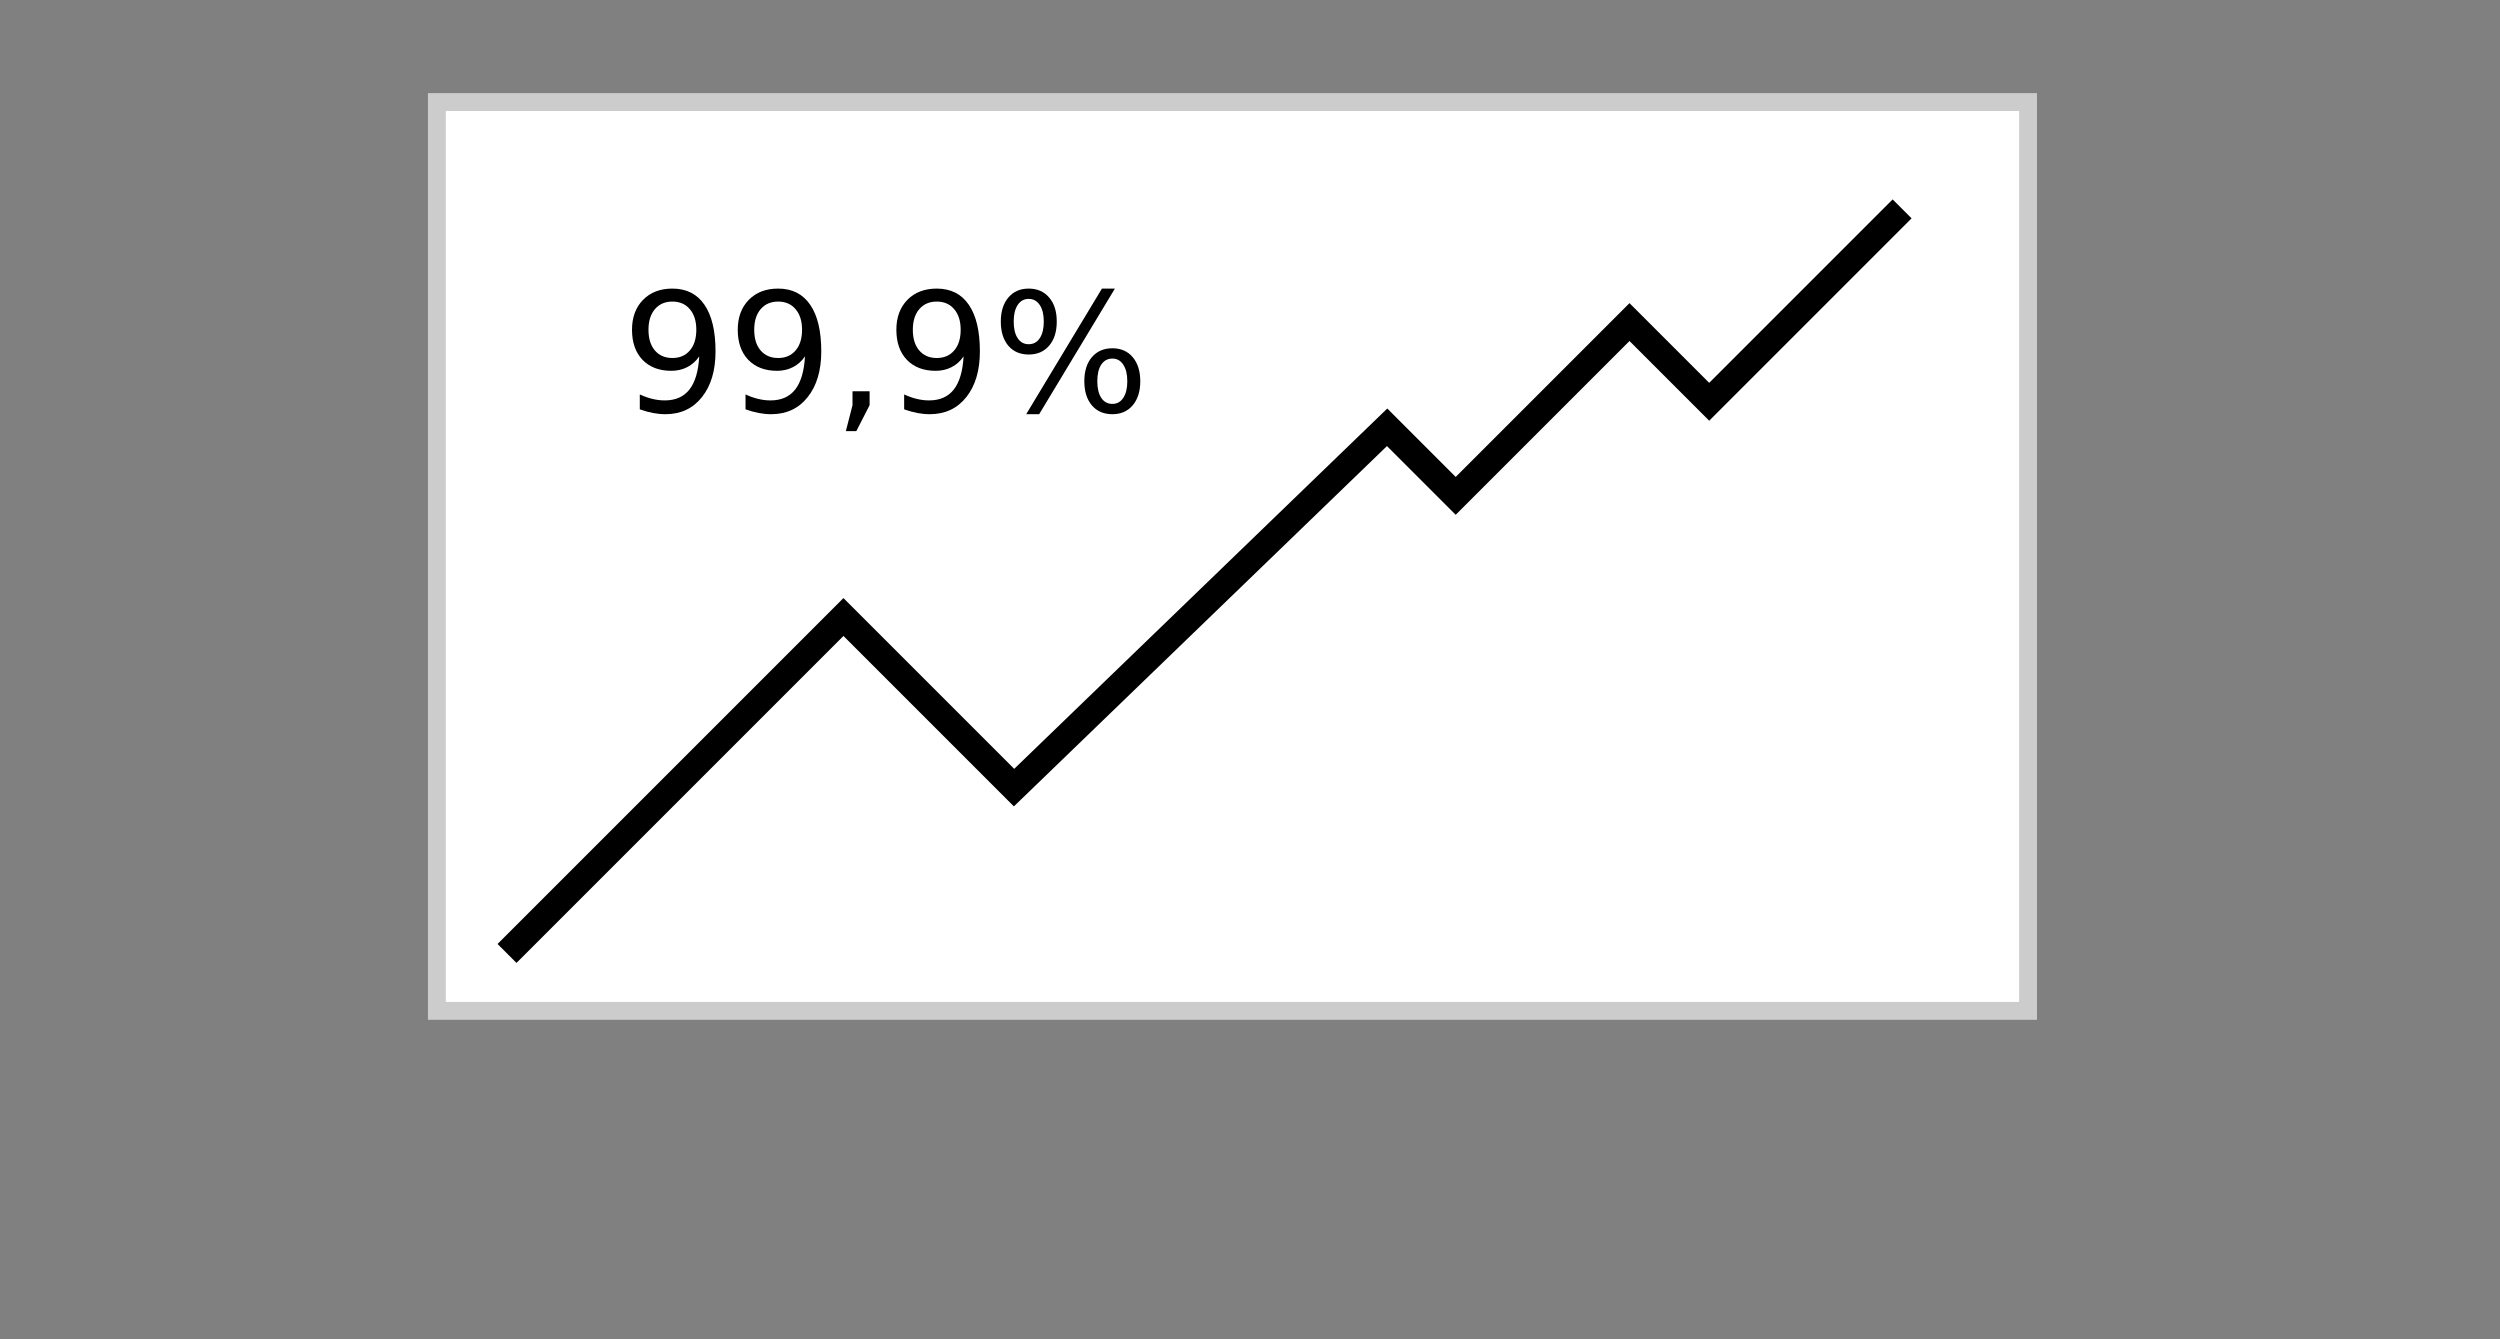
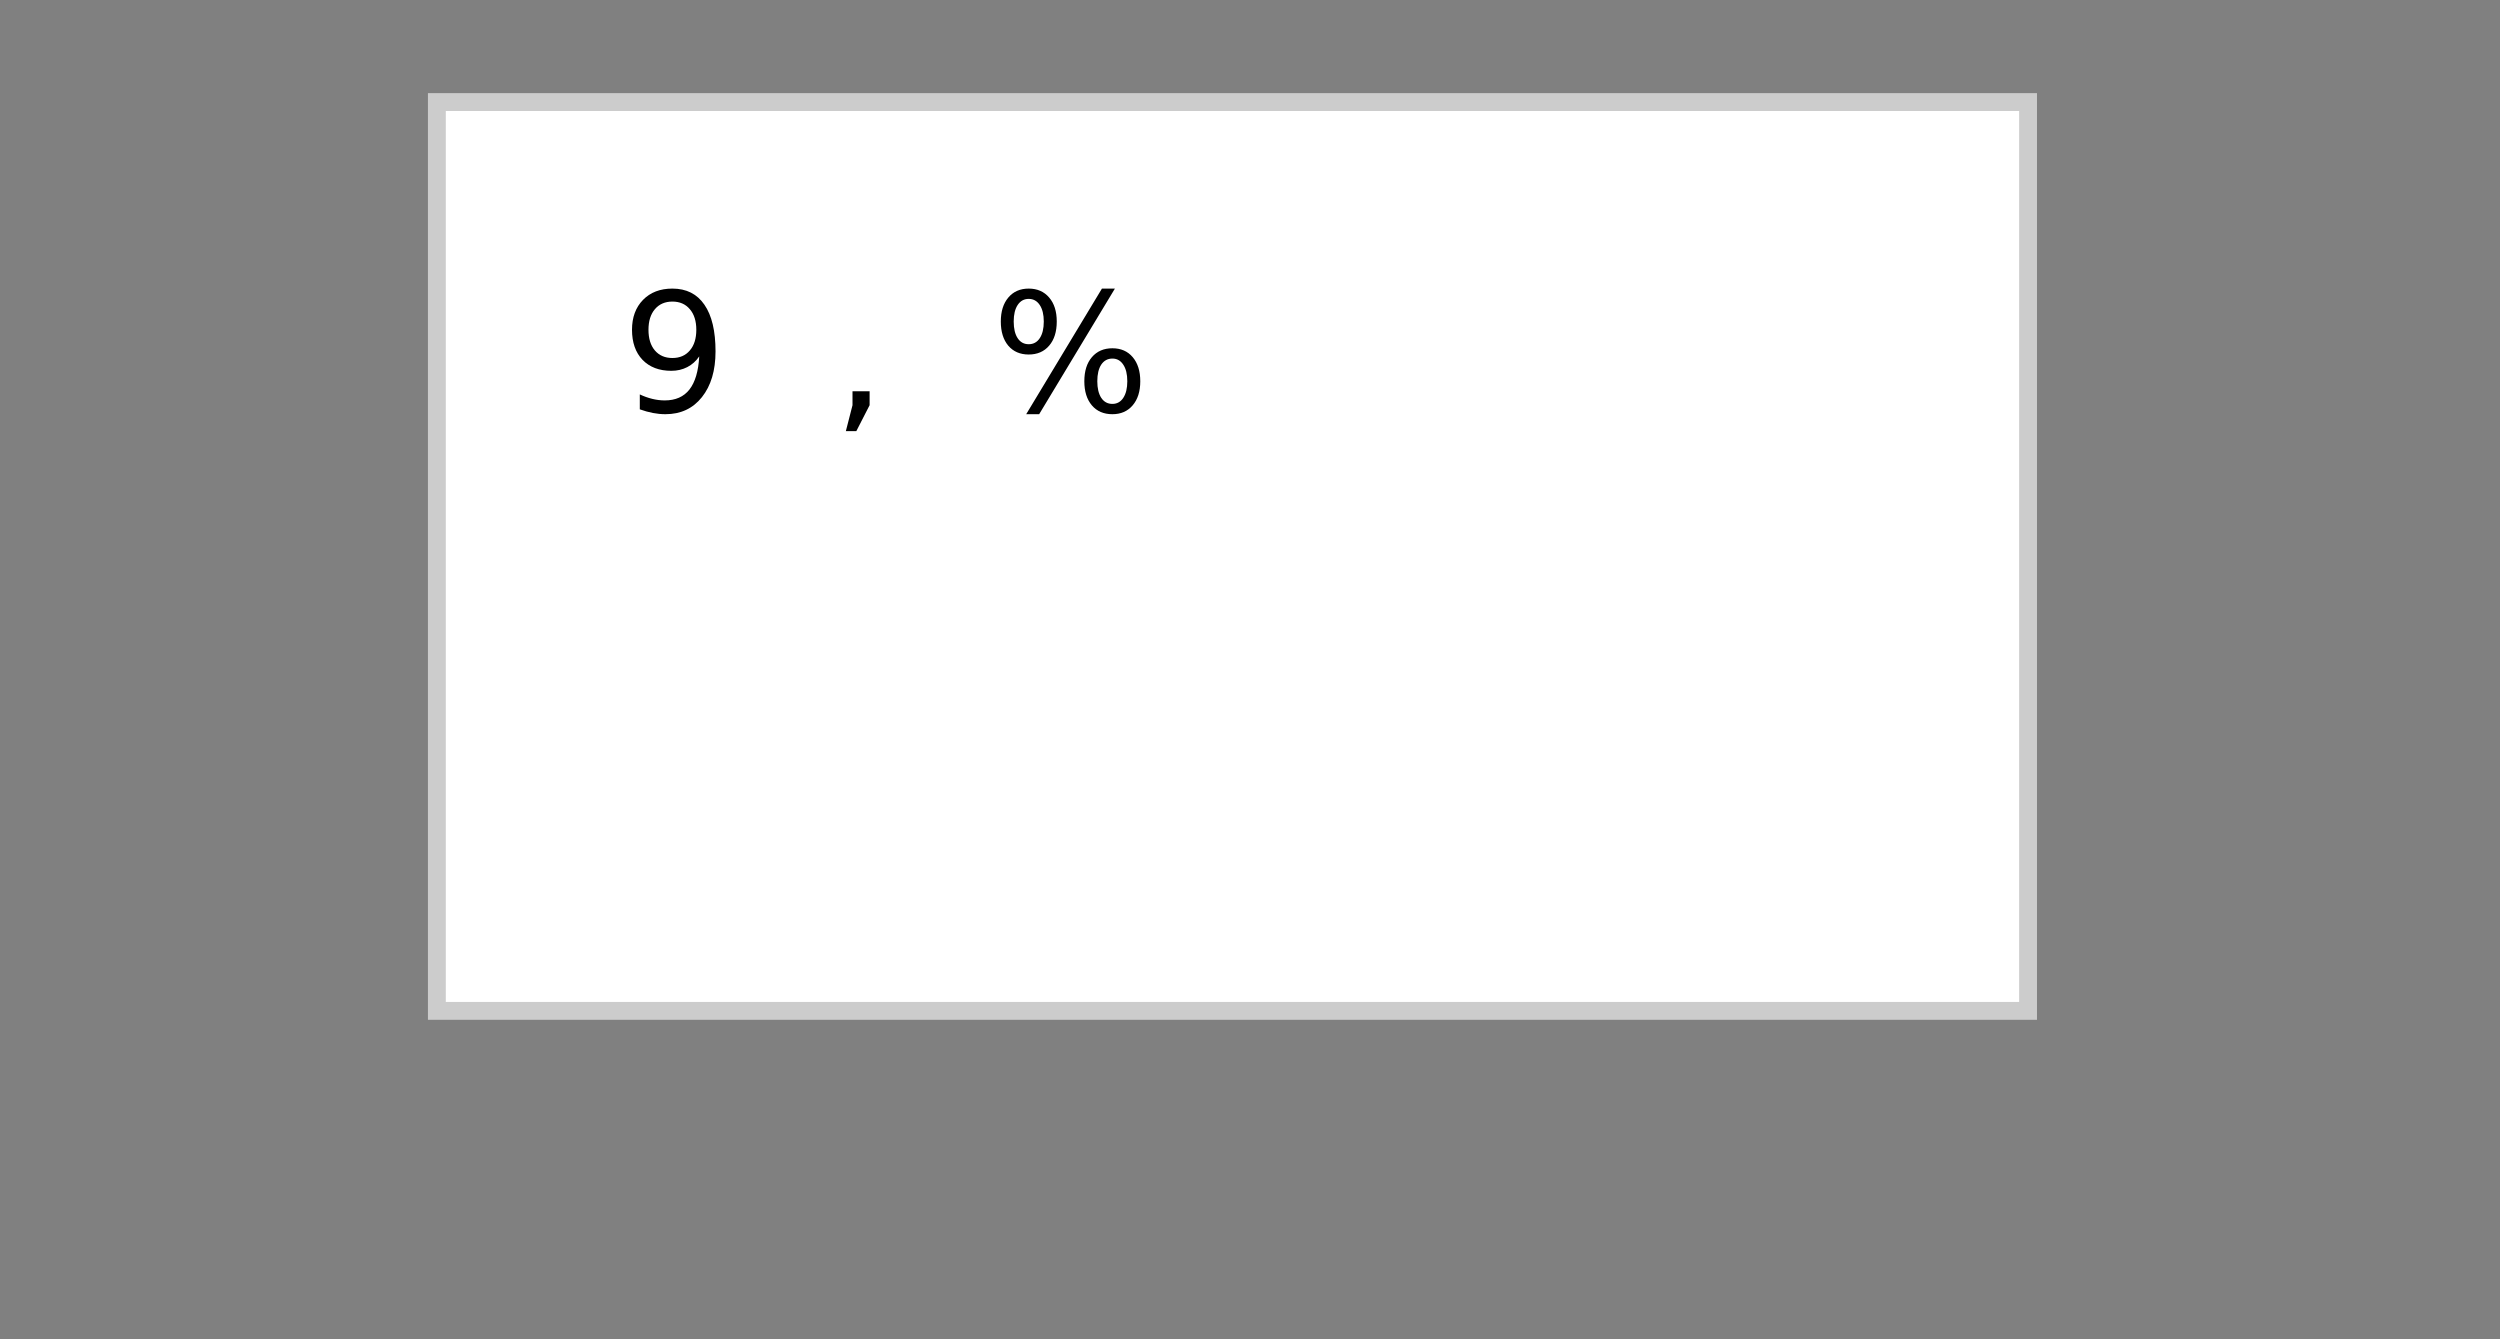
<svg xmlns="http://www.w3.org/2000/svg" xmlns:ns1="http://www.inkscape.org/namespaces/inkscape" xmlns:ns2="http://sodipodi.sourceforge.net/DTD/sodipodi-0.dtd" width="280" height="150" viewBox="0 0 280 150" id="svg2" version="1.1" ns1:version="0.91 r13725" ns2:docname="icon-chart.svg">
  <rect x="0" y="0" width="280" height="150" fill="#808080" stroke="none" />
  <defs id="defs4" />
  <ns2:namedview id="base" pagecolor="#ffffff" bordercolor="#666666" borderopacity="1.0" ns1:pageopacity="0.0" ns1:pageshadow="2" ns1:zoom="2.8284271" ns1:cx="175.12562" ns1:cy="142.23003" ns1:document-units="px" ns1:current-layer="layer1" showgrid="false" units="px" ns1:window-width="1680" ns1:window-height="1003" ns1:window-x="1276" ns1:window-y="-4" ns1:window-maximized="1" />
  <g ns1:label="Vrstva 1" ns1:groupmode="layer" id="layer1" transform="translate(0,-902.362)">
    <rect style="opacity:1;fill:#ffffff;fill-opacity:1;stroke:#cccccc;stroke-width:2;stroke-linecap:round;stroke-linejoin:miter;stroke-miterlimit:4;stroke-dasharray:none;stroke-opacity:1" id="rect4153" width="178.214" height="101.786" x="48.929" y="913.791" />
-     <path style="fill:none;fill-rule:evenodd;stroke:#000000;stroke-width:3;stroke-linecap:butt;stroke-linejoin:miter;stroke-opacity:1;stroke-miterlimit:4;stroke-dasharray:none" d="m 56.786,1009.148 37.679,-37.679 19.107,19.107 41.786,-40.357 7.679,7.679 19.464,-19.464 8.929,8.929 21.607,-21.607" id="path4157" ns1:connector-curvature="0" />
    <g style="font-style:normal;font-weight:normal;font-size:40px;line-height:125%;font-family:sans-serif;letter-spacing:0px;word-spacing:0px;fill:#000000;fill-opacity:1;stroke:none;stroke-width:1px;stroke-linecap:butt;stroke-linejoin:miter;stroke-opacity:1" id="text4167" transform="matrix(0.465,0,0,0.465,38.542,511.914)">
      <path d="m 71.216,938.266 0,-3.594 q 1.484,0.703 3.008,1.074 1.523,0.371 2.988,0.371 3.906,0 5.957,-2.617 2.07,-2.637 2.363,-7.988 -1.133,1.68 -2.871,2.578 -1.738,0.898 -3.848,0.898 -4.375,0 -6.934,-2.637 -2.539,-2.656 -2.539,-7.246 0,-4.492 2.656,-7.207 2.656,-2.715 7.07,-2.715 5.059,0 7.715,3.887 2.676,3.867 2.676,11.25 0,6.895 -3.281,11.016 -3.262,4.102 -8.789,4.102 -1.484,0 -3.008,-0.293 -1.523,-0.293 -3.164,-0.879 z m 7.852,-12.363 q 2.656,0 4.199,-1.816 1.562,-1.816 1.562,-4.98 0,-3.145 -1.562,-4.961 -1.543,-1.836 -4.199,-1.836 -2.656,0 -4.219,1.836 -1.543,1.816 -1.543,4.961 0,3.164 1.543,4.98 1.562,1.816 4.219,1.816 z" id="path4172" ns1:connector-curvature="0" />
-       <path d="m 96.685,938.266 0,-3.594 q 1.484,0.703 3.008,1.074 1.523,0.371 2.988,0.371 3.906,0 5.957,-2.617 2.07,-2.637 2.363,-7.988 -1.133,1.68 -2.871,2.578 -1.738,0.898 -3.848,0.898 -4.375,0 -6.934,-2.637 -2.539,-2.656 -2.539,-7.246 0,-4.492 2.656,-7.207 2.656,-2.715 7.07,-2.715 5.059,0 7.715,3.887 2.676,3.867 2.676,11.25 0,6.895 -3.281,11.016 -3.262,4.102 -8.789,4.102 -1.484,0 -3.008,-0.293 -1.523,-0.293 -3.164,-0.879 z m 7.852,-12.363 q 2.656,0 4.199,-1.816 1.562,-1.816 1.562,-4.98 0,-3.145 -1.562,-4.961 -1.543,-1.836 -4.199,-1.836 -2.656,0 -4.219,1.836 -1.543,1.816 -1.543,4.961 0,3.164 1.543,4.98 1.562,1.816 4.219,1.816 z" id="path4174" ns1:connector-curvature="0" />
      <path d="m 122.447,933.911 4.121,0 0,3.359 -3.203,6.25 -2.52,0 1.602,-6.25 0,-3.359 z" id="path4176" ns1:connector-curvature="0" />
-       <path d="m 134.888,938.266 0,-3.594 q 1.484,0.703 3.008,1.074 1.523,0.371 2.988,0.371 3.906,0 5.957,-2.617 2.07,-2.637 2.363,-7.988 -1.133,1.68 -2.871,2.578 -1.738,0.898 -3.848,0.898 -4.375,0 -6.934,-2.637 -2.539,-2.656 -2.539,-7.246 0,-4.492 2.656,-7.207 2.656,-2.715 7.07,-2.715 5.059,0 7.715,3.887 2.676,3.867 2.676,11.25 0,6.895 -3.281,11.016 -3.262,4.102 -8.789,4.102 -1.484,0 -3.008,-0.293 -1.523,-0.293 -3.164,-0.879 z m 7.852,-12.363 q 2.656,0 4.199,-1.816 1.562,-1.816 1.562,-4.98 0,-3.145 -1.562,-4.961 -1.543,-1.836 -4.199,-1.836 -2.656,0 -4.219,1.836 -1.543,1.816 -1.543,4.961 0,3.164 1.543,4.98 1.562,1.816 4.219,1.816 z" id="path4178" ns1:connector-curvature="0" />
      <path d="m 185.044,926.039 q -1.699,0 -2.676,1.445 -0.957,1.445 -0.957,4.023 0,2.539 0.957,4.004 0.977,1.445 2.676,1.445 1.66,0 2.617,-1.445 0.977,-1.465 0.977,-4.004 0,-2.559 -0.977,-4.004 -0.957,-1.465 -2.617,-1.465 z m 0,-2.48 q 3.086,0 4.902,2.148 1.816,2.148 1.816,5.801 0,3.652 -1.836,5.801 -1.816,2.129 -4.883,2.129 -3.125,0 -4.941,-2.129 -1.816,-2.148 -1.816,-5.801 0,-3.672 1.816,-5.801 1.836,-2.148 4.941,-2.148 z M 164.888,911.664 q -1.68,0 -2.656,1.465 -0.957,1.445 -0.957,3.984 0,2.578 0.957,4.023 0.957,1.445 2.656,1.445 1.699,0 2.656,-1.445 0.977,-1.445 0.977,-4.023 0,-2.52 -0.977,-3.984 -0.977,-1.465 -2.656,-1.465 z m 17.637,-2.48 3.125,0 -18.242,30.254 -3.125,0 18.242,-30.254 z m -17.637,0 q 3.086,0 4.922,2.148 1.836,2.129 1.836,5.781 0,3.691 -1.836,5.82 -1.816,2.129 -4.922,2.129 -3.105,0 -4.922,-2.129 -1.797,-2.148 -1.797,-5.82 0,-3.633 1.816,-5.781 1.816,-2.148 4.902,-2.148 z" id="path4180" ns1:connector-curvature="0" />
    </g>
  </g>
</svg>